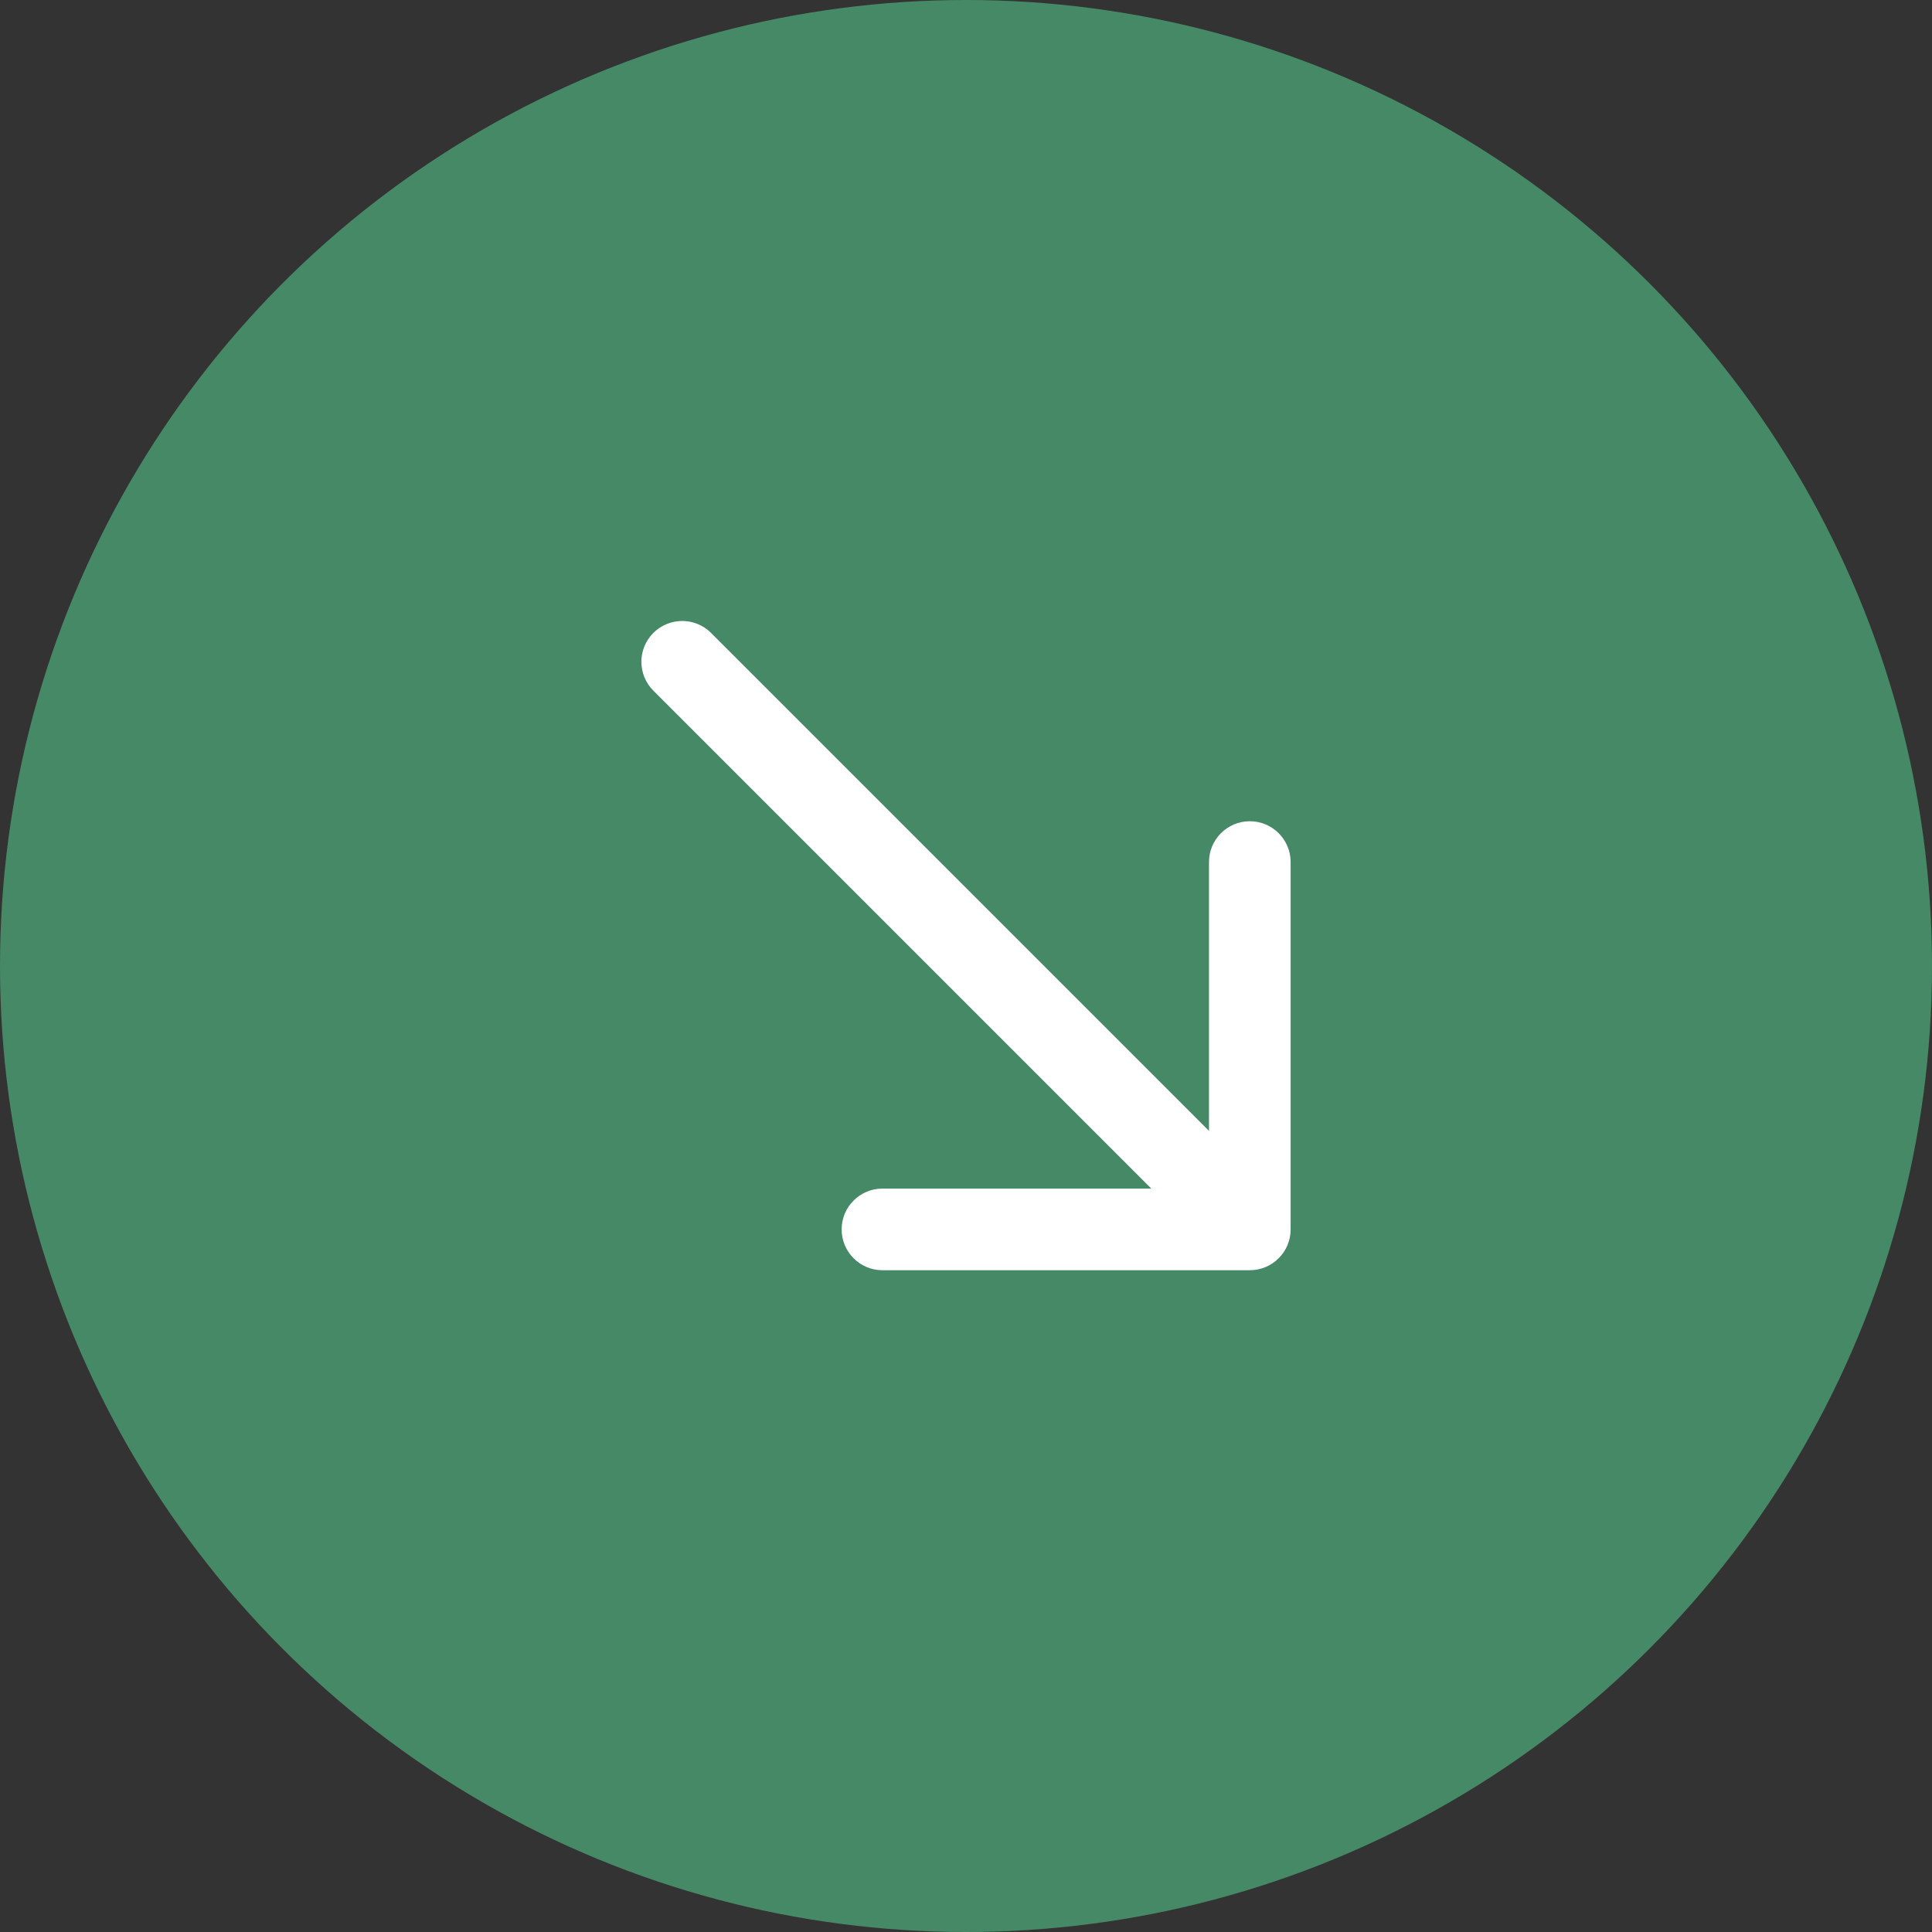
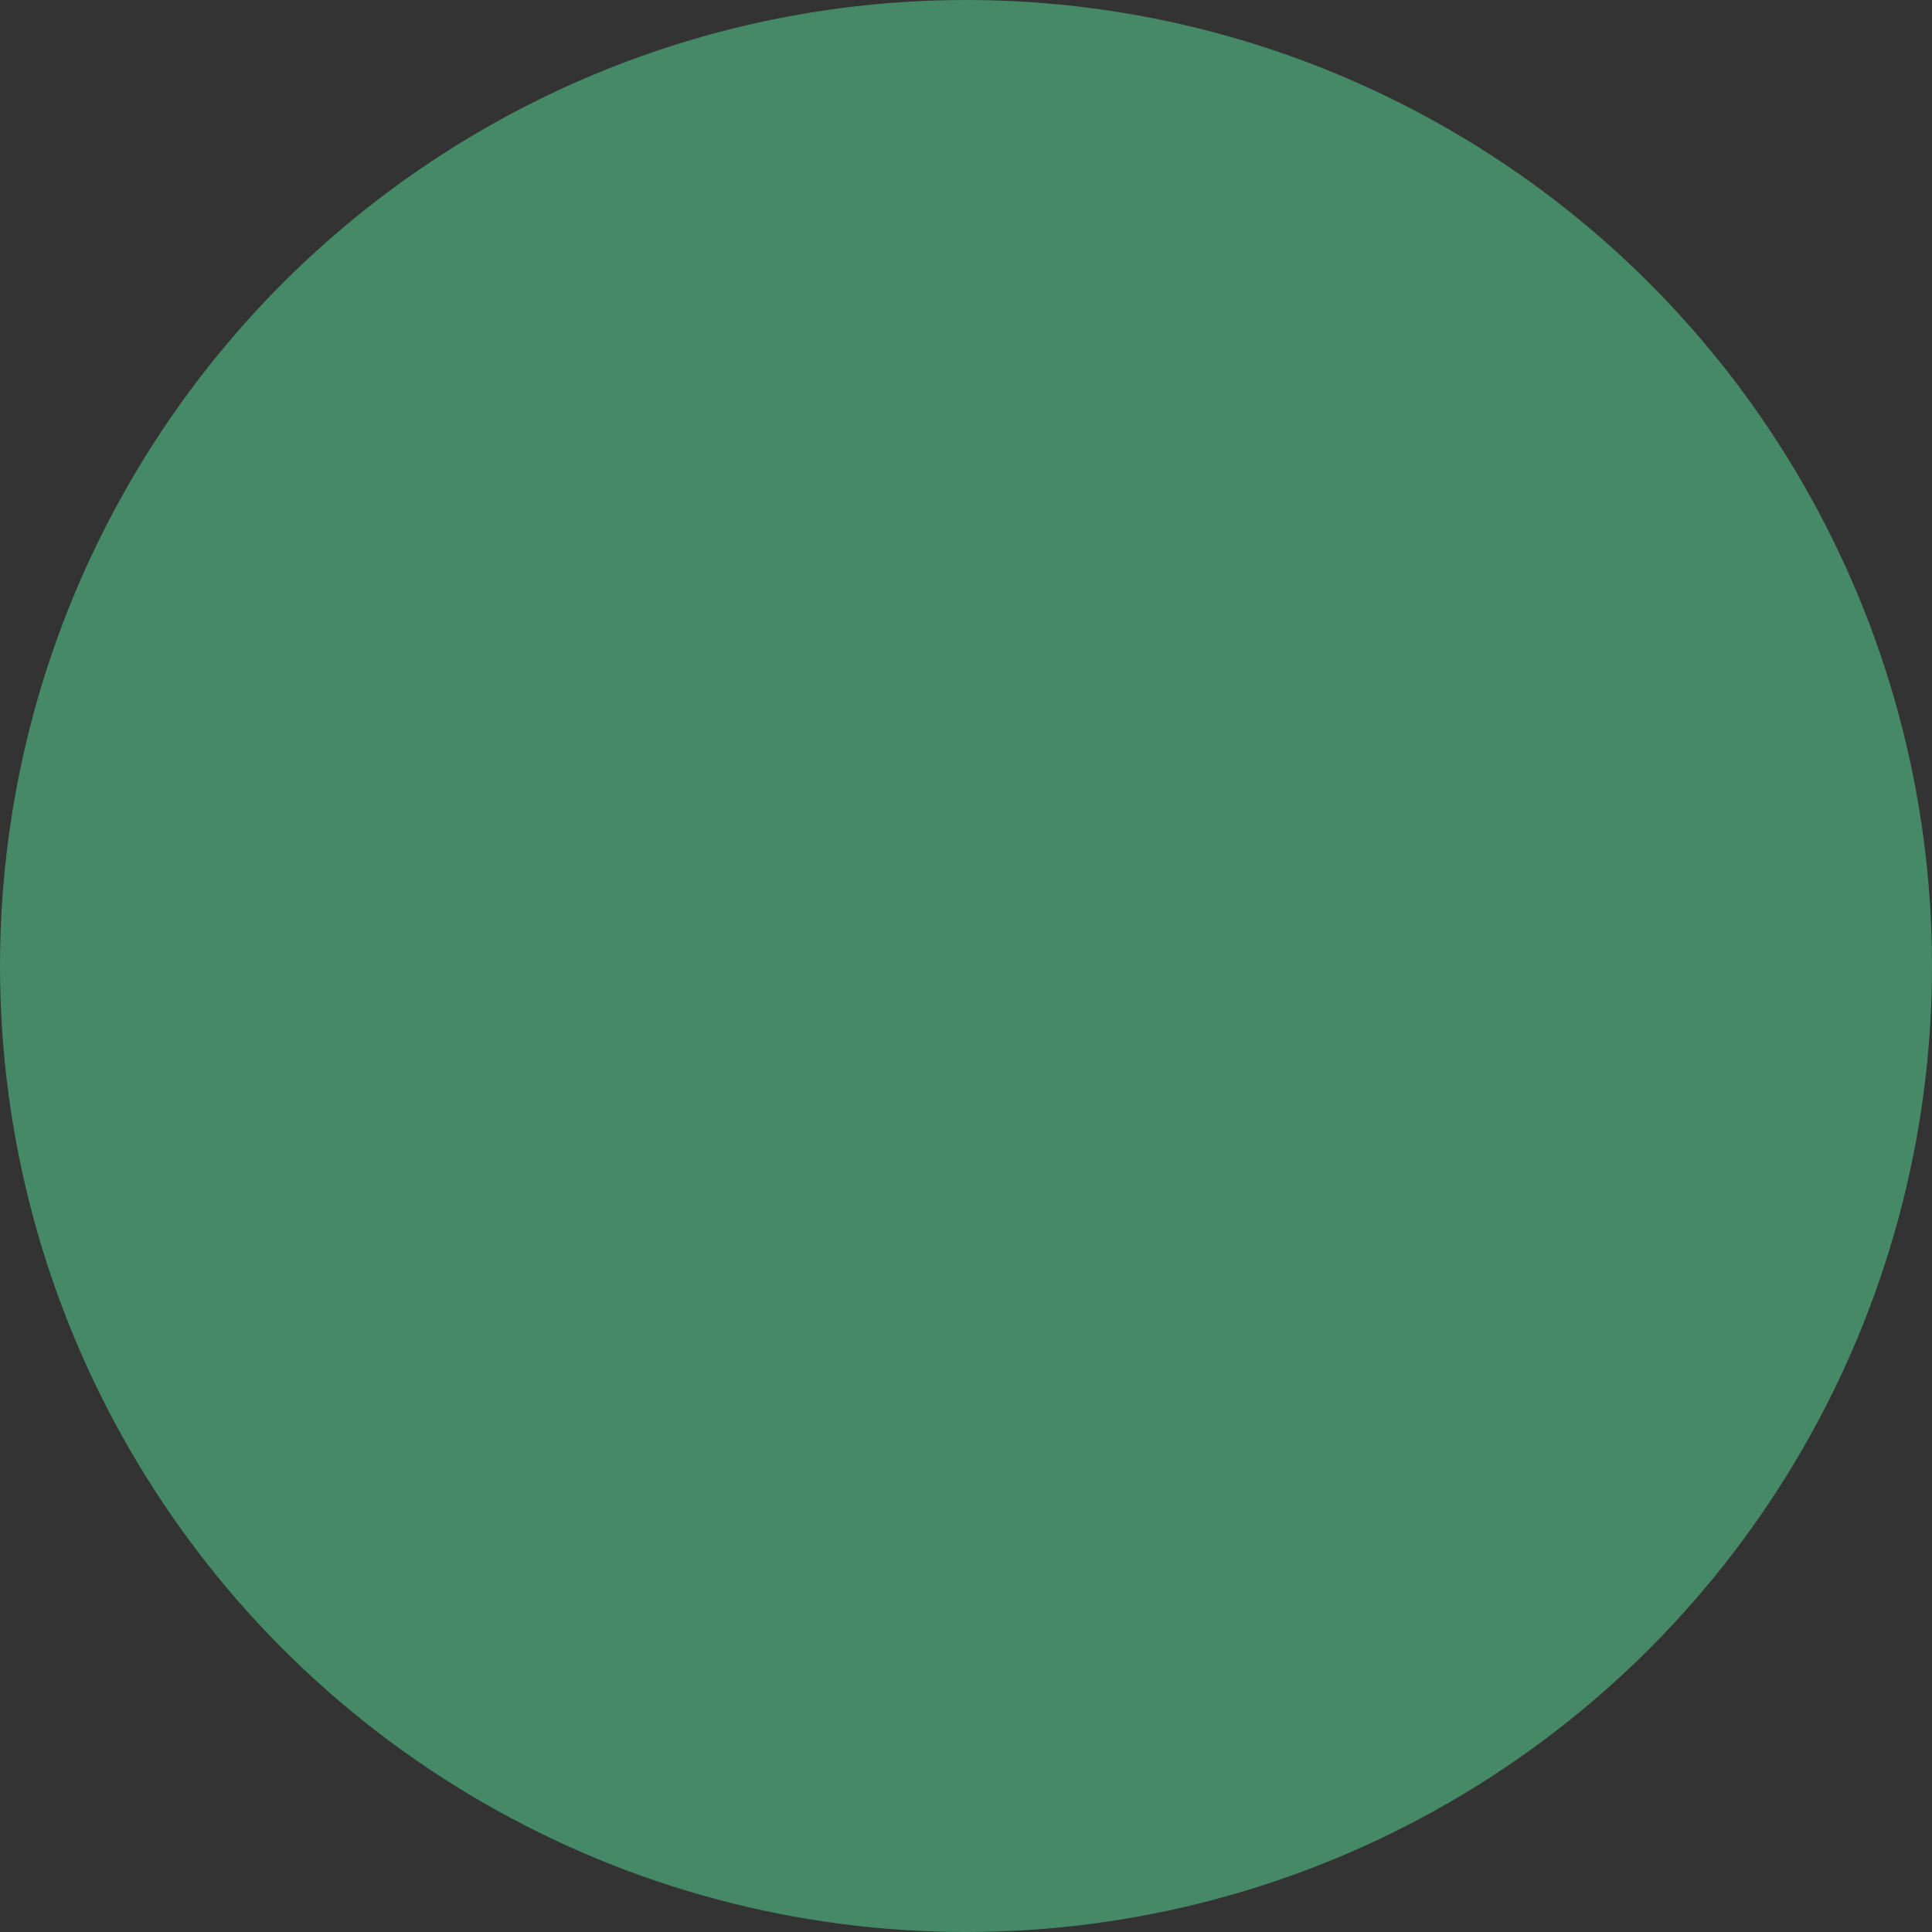
<svg xmlns="http://www.w3.org/2000/svg" version="1.1" id="Layer_1" x="0px" y="0px" width="71px" height="71px" viewBox="0 0 71 71" xml:space="preserve">
  <rect x="0" y="0" width="71" height="71" fill="#333333" stroke="none" />
  <g>
    <circle fill="#468966" cx="35.5" cy="35.5" r="35.5" />
-     <path fill="#FFFFFF" d="M26.131,23.26l20.86,20.86l-2.121,2.121l-20.86-20.86L26.131,23.26z M47.43,45.18 c0,0.828-0.672,1.5-1.5,1.5h-13.5c-0.828,0-1.5-0.672-1.5-1.5s0.672-1.5,1.5-1.5h12v-12c0-0.828,0.672-1.5,1.5-1.5 c0.828,0,1.5,0.672,1.5,1.5L47.43,45.18z M24.01,25.381c-0.586-0.586-0.586-1.536,0-2.121c0.586-0.586,1.536-0.586,2.121,0 L24.01,25.381z" />
  </g>
</svg>